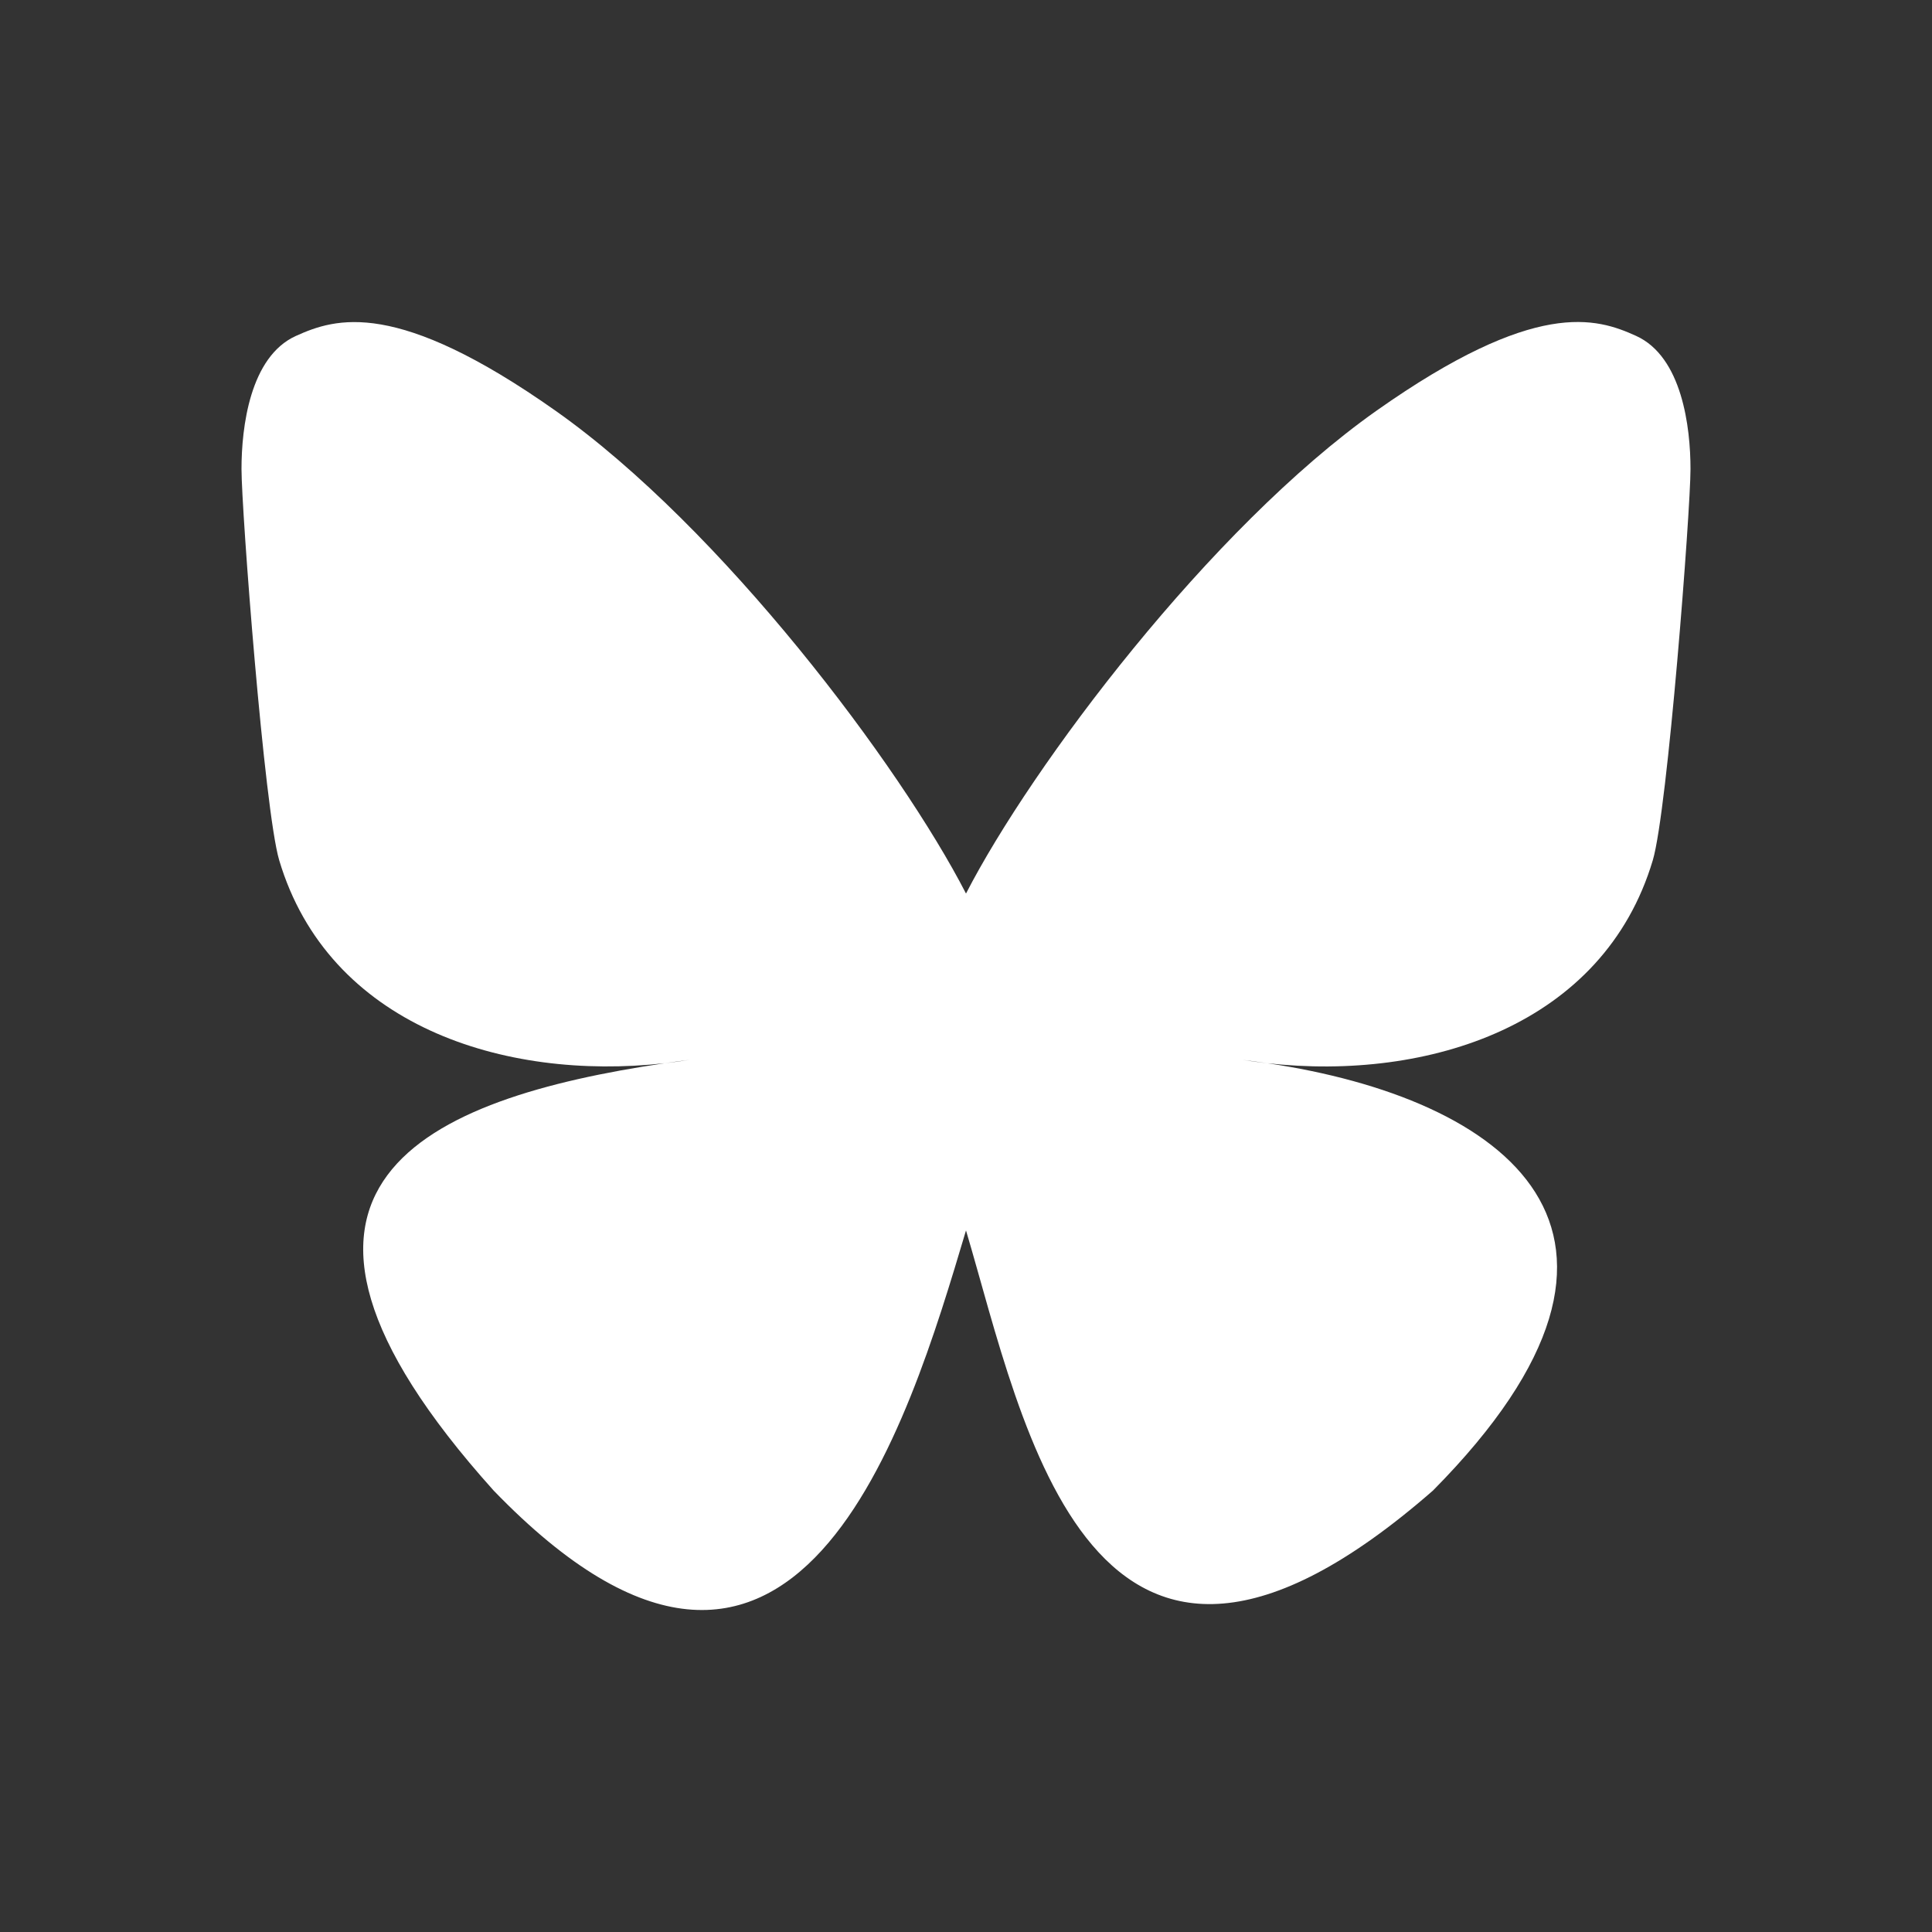
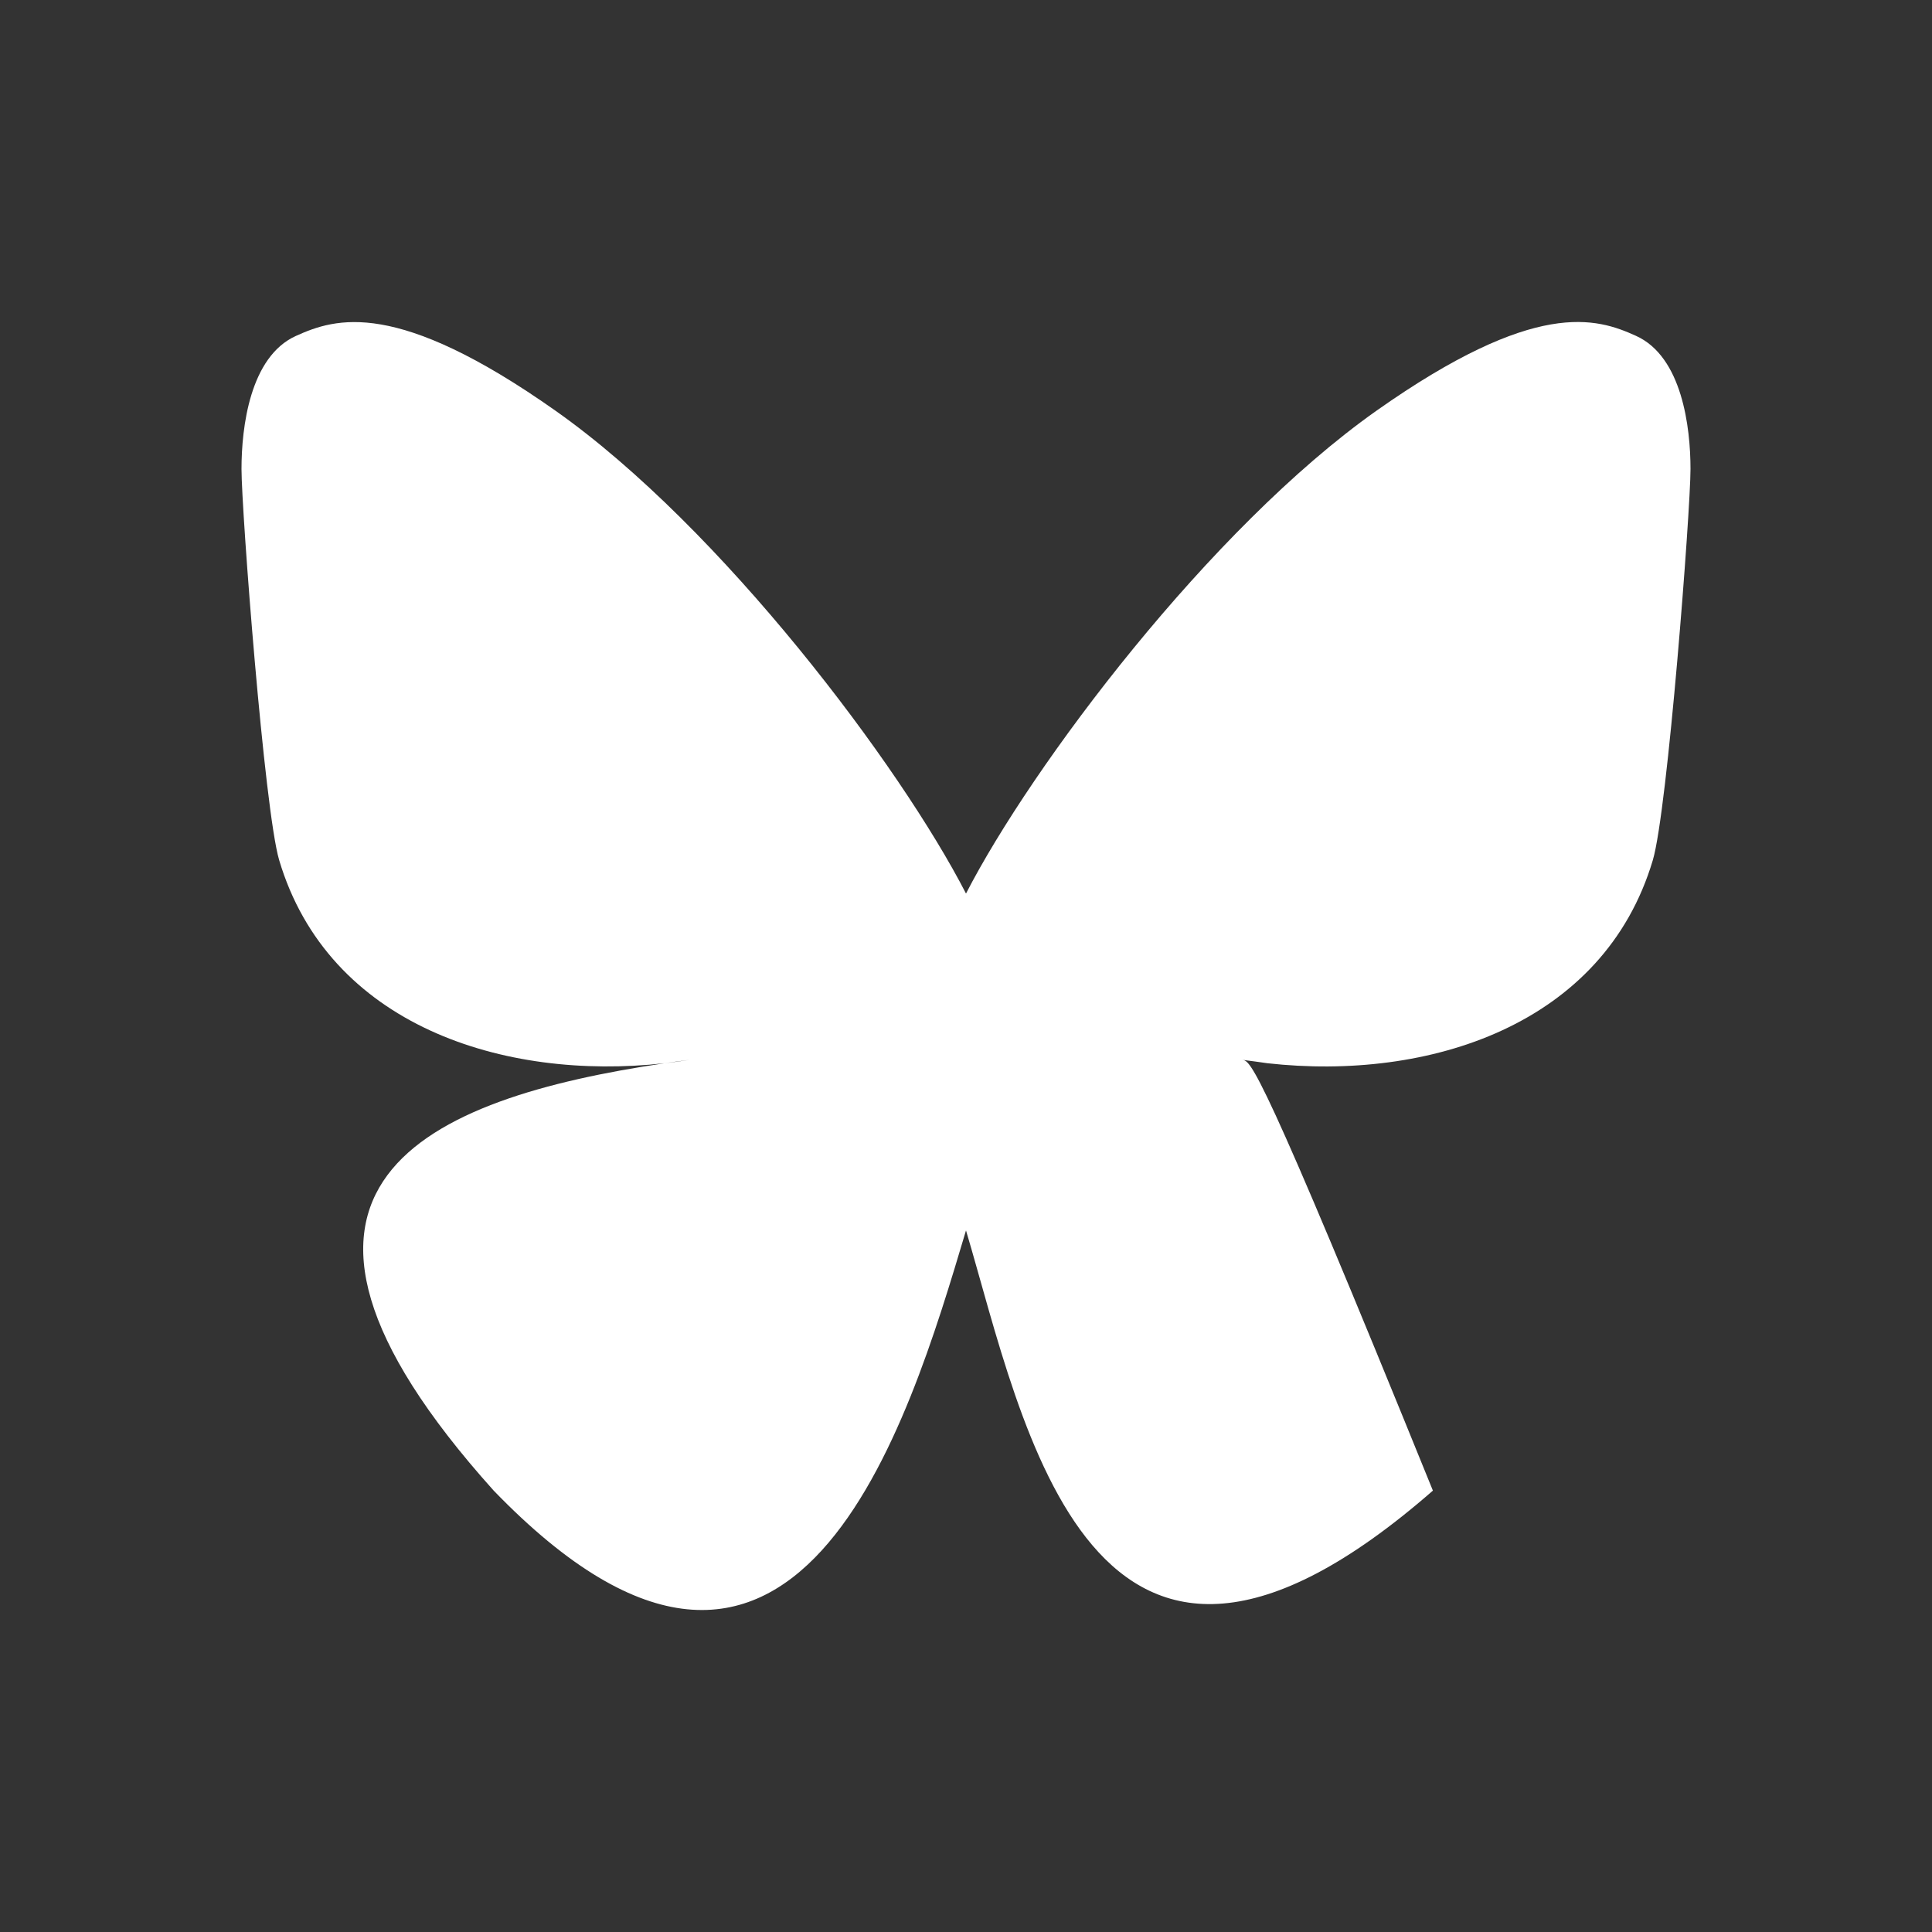
<svg xmlns="http://www.w3.org/2000/svg" width="24" height="24" viewBox="0 0 24 24" fill="none">
  <rect x="0" y="0" width="24" height="24" fill="#333333" stroke="none" />
-   <path d="M12 11.1C11.185 9.514 8.966 6.56 6.902 5.103C4.925 3.708 4.171 3.949 3.676 4.173C3.104 4.431 3 5.31 3 5.826C3 6.343 3.284 10.063 3.468 10.685C4.079 12.737 6.253 13.43 8.255 13.208C8.357 13.193 8.461 13.179 8.566 13.166C8.463 13.182 8.36 13.196 8.255 13.208C5.321 13.643 2.715 14.712 6.133 18.517C9.893 22.409 11.285 17.682 12 15.285C12.715 17.682 13.537 22.239 17.8 18.517C21 15.285 18.679 13.643 15.745 13.208C15.641 13.196 15.537 13.182 15.434 13.166C15.539 13.179 15.643 13.193 15.745 13.208C17.747 13.431 19.921 12.737 20.532 10.685C20.716 10.064 21 6.342 21 5.826C21 5.309 20.896 4.431 20.323 4.172C19.829 3.948 19.076 3.707 17.099 5.102C15.034 6.561 12.815 9.515 12 11.1Z" fill="white" />
+   <path d="M12 11.1C11.185 9.514 8.966 6.56 6.902 5.103C4.925 3.708 4.171 3.949 3.676 4.173C3.104 4.431 3 5.31 3 5.826C3 6.343 3.284 10.063 3.468 10.685C4.079 12.737 6.253 13.43 8.255 13.208C8.357 13.193 8.461 13.179 8.566 13.166C8.463 13.182 8.36 13.196 8.255 13.208C5.321 13.643 2.715 14.712 6.133 18.517C9.893 22.409 11.285 17.682 12 15.285C12.715 17.682 13.537 22.239 17.8 18.517C15.641 13.196 15.537 13.182 15.434 13.166C15.539 13.179 15.643 13.193 15.745 13.208C17.747 13.431 19.921 12.737 20.532 10.685C20.716 10.064 21 6.342 21 5.826C21 5.309 20.896 4.431 20.323 4.172C19.829 3.948 19.076 3.707 17.099 5.102C15.034 6.561 12.815 9.515 12 11.1Z" fill="white" />
</svg>